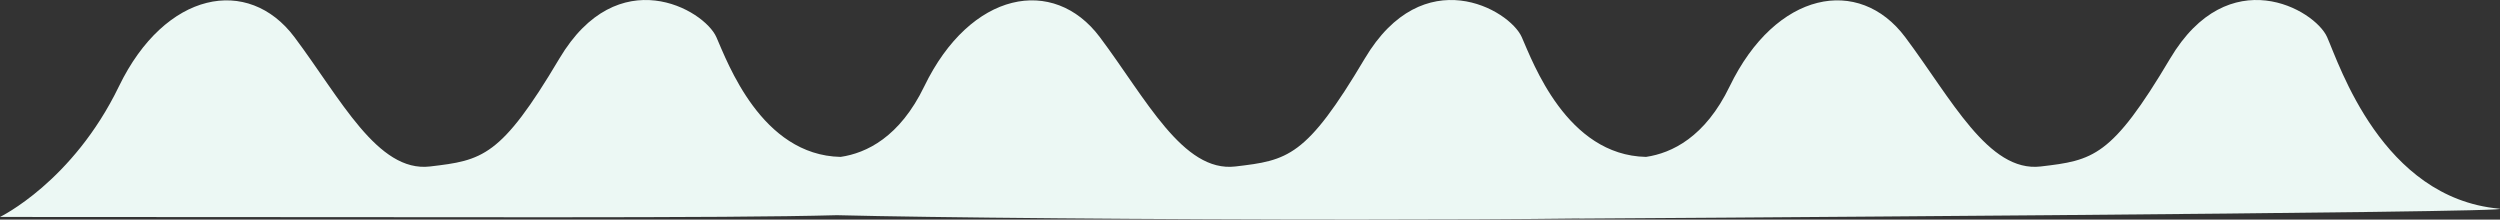
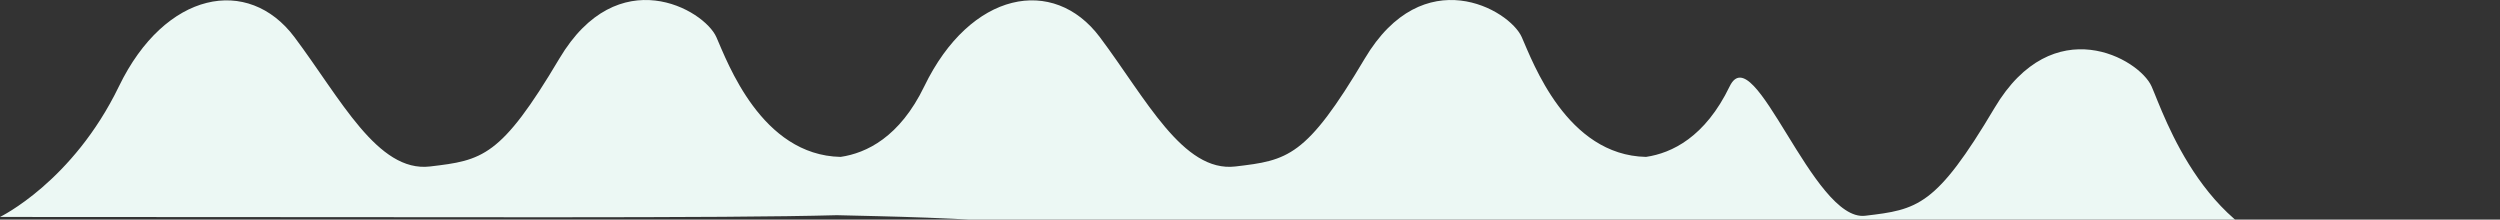
<svg xmlns="http://www.w3.org/2000/svg" width="247.674" height="21.754" viewBox="0 0 247.674 21.754">
  <rect x="0" y="0" width="247.674" height="21.754" fill="#333333" stroke="none" />
  <g id="News-divider" transform="translate(371.004 -2591.896)">
-     <path id="Union_26" data-name="Union 26" d="M198.317,21.318c-11.627.316-36.409.174-82.911.174,0,0,7.2-3.475,11.78-12.933S140-2.426,144.578,3.677,152.816,17.1,158,16.492s7.017-.915,12.815-10.679,14.34-4.882,15.561-2.136c1.1,2.484,4.455,11.707,12.31,11.866,2.554-.375,5.851-1.953,8.285-6.984C211.551-.9,219.789-2.426,224.366,3.677S232.6,17.1,237.791,16.492s7.017-.915,12.815-10.679,14.34-4.882,15.56-2.136c1.1,2.484,4.456,11.707,12.311,11.866,2.554-.375,5.851-1.953,8.285-6.984C291.339-.9,299.577-2.426,304.153,3.677s8.239,13.425,13.425,12.815,7.017-.915,12.815-10.679,14.341-4.882,15.56-2.136,5.452,15.907,17,16.99c4.113.407-91.094.989-91.094.989l0-.011c-6.242.076-13.942.109-22.046.109C229.967,21.754,207.679,21.558,198.317,21.318Z" transform="translate(-486.41 2591.897)" fill="#ECF8F4" />
+     <path id="Union_26" data-name="Union 26" d="M198.317,21.318c-11.627.316-36.409.174-82.911.174,0,0,7.2-3.475,11.78-12.933S140-2.426,144.578,3.677,152.816,17.1,158,16.492s7.017-.915,12.815-10.679,14.34-4.882,15.561-2.136c1.1,2.484,4.455,11.707,12.31,11.866,2.554-.375,5.851-1.953,8.285-6.984C211.551-.9,219.789-2.426,224.366,3.677S232.6,17.1,237.791,16.492s7.017-.915,12.815-10.679,14.34-4.882,15.56-2.136c1.1,2.484,4.456,11.707,12.311,11.866,2.554-.375,5.851-1.953,8.285-6.984s8.239,13.425,13.425,12.815,7.017-.915,12.815-10.679,14.341-4.882,15.56-2.136,5.452,15.907,17,16.99c4.113.407-91.094.989-91.094.989l0-.011c-6.242.076-13.942.109-22.046.109C229.967,21.754,207.679,21.558,198.317,21.318Z" transform="translate(-486.41 2591.897)" fill="#ECF8F4" />
  </g>
</svg>